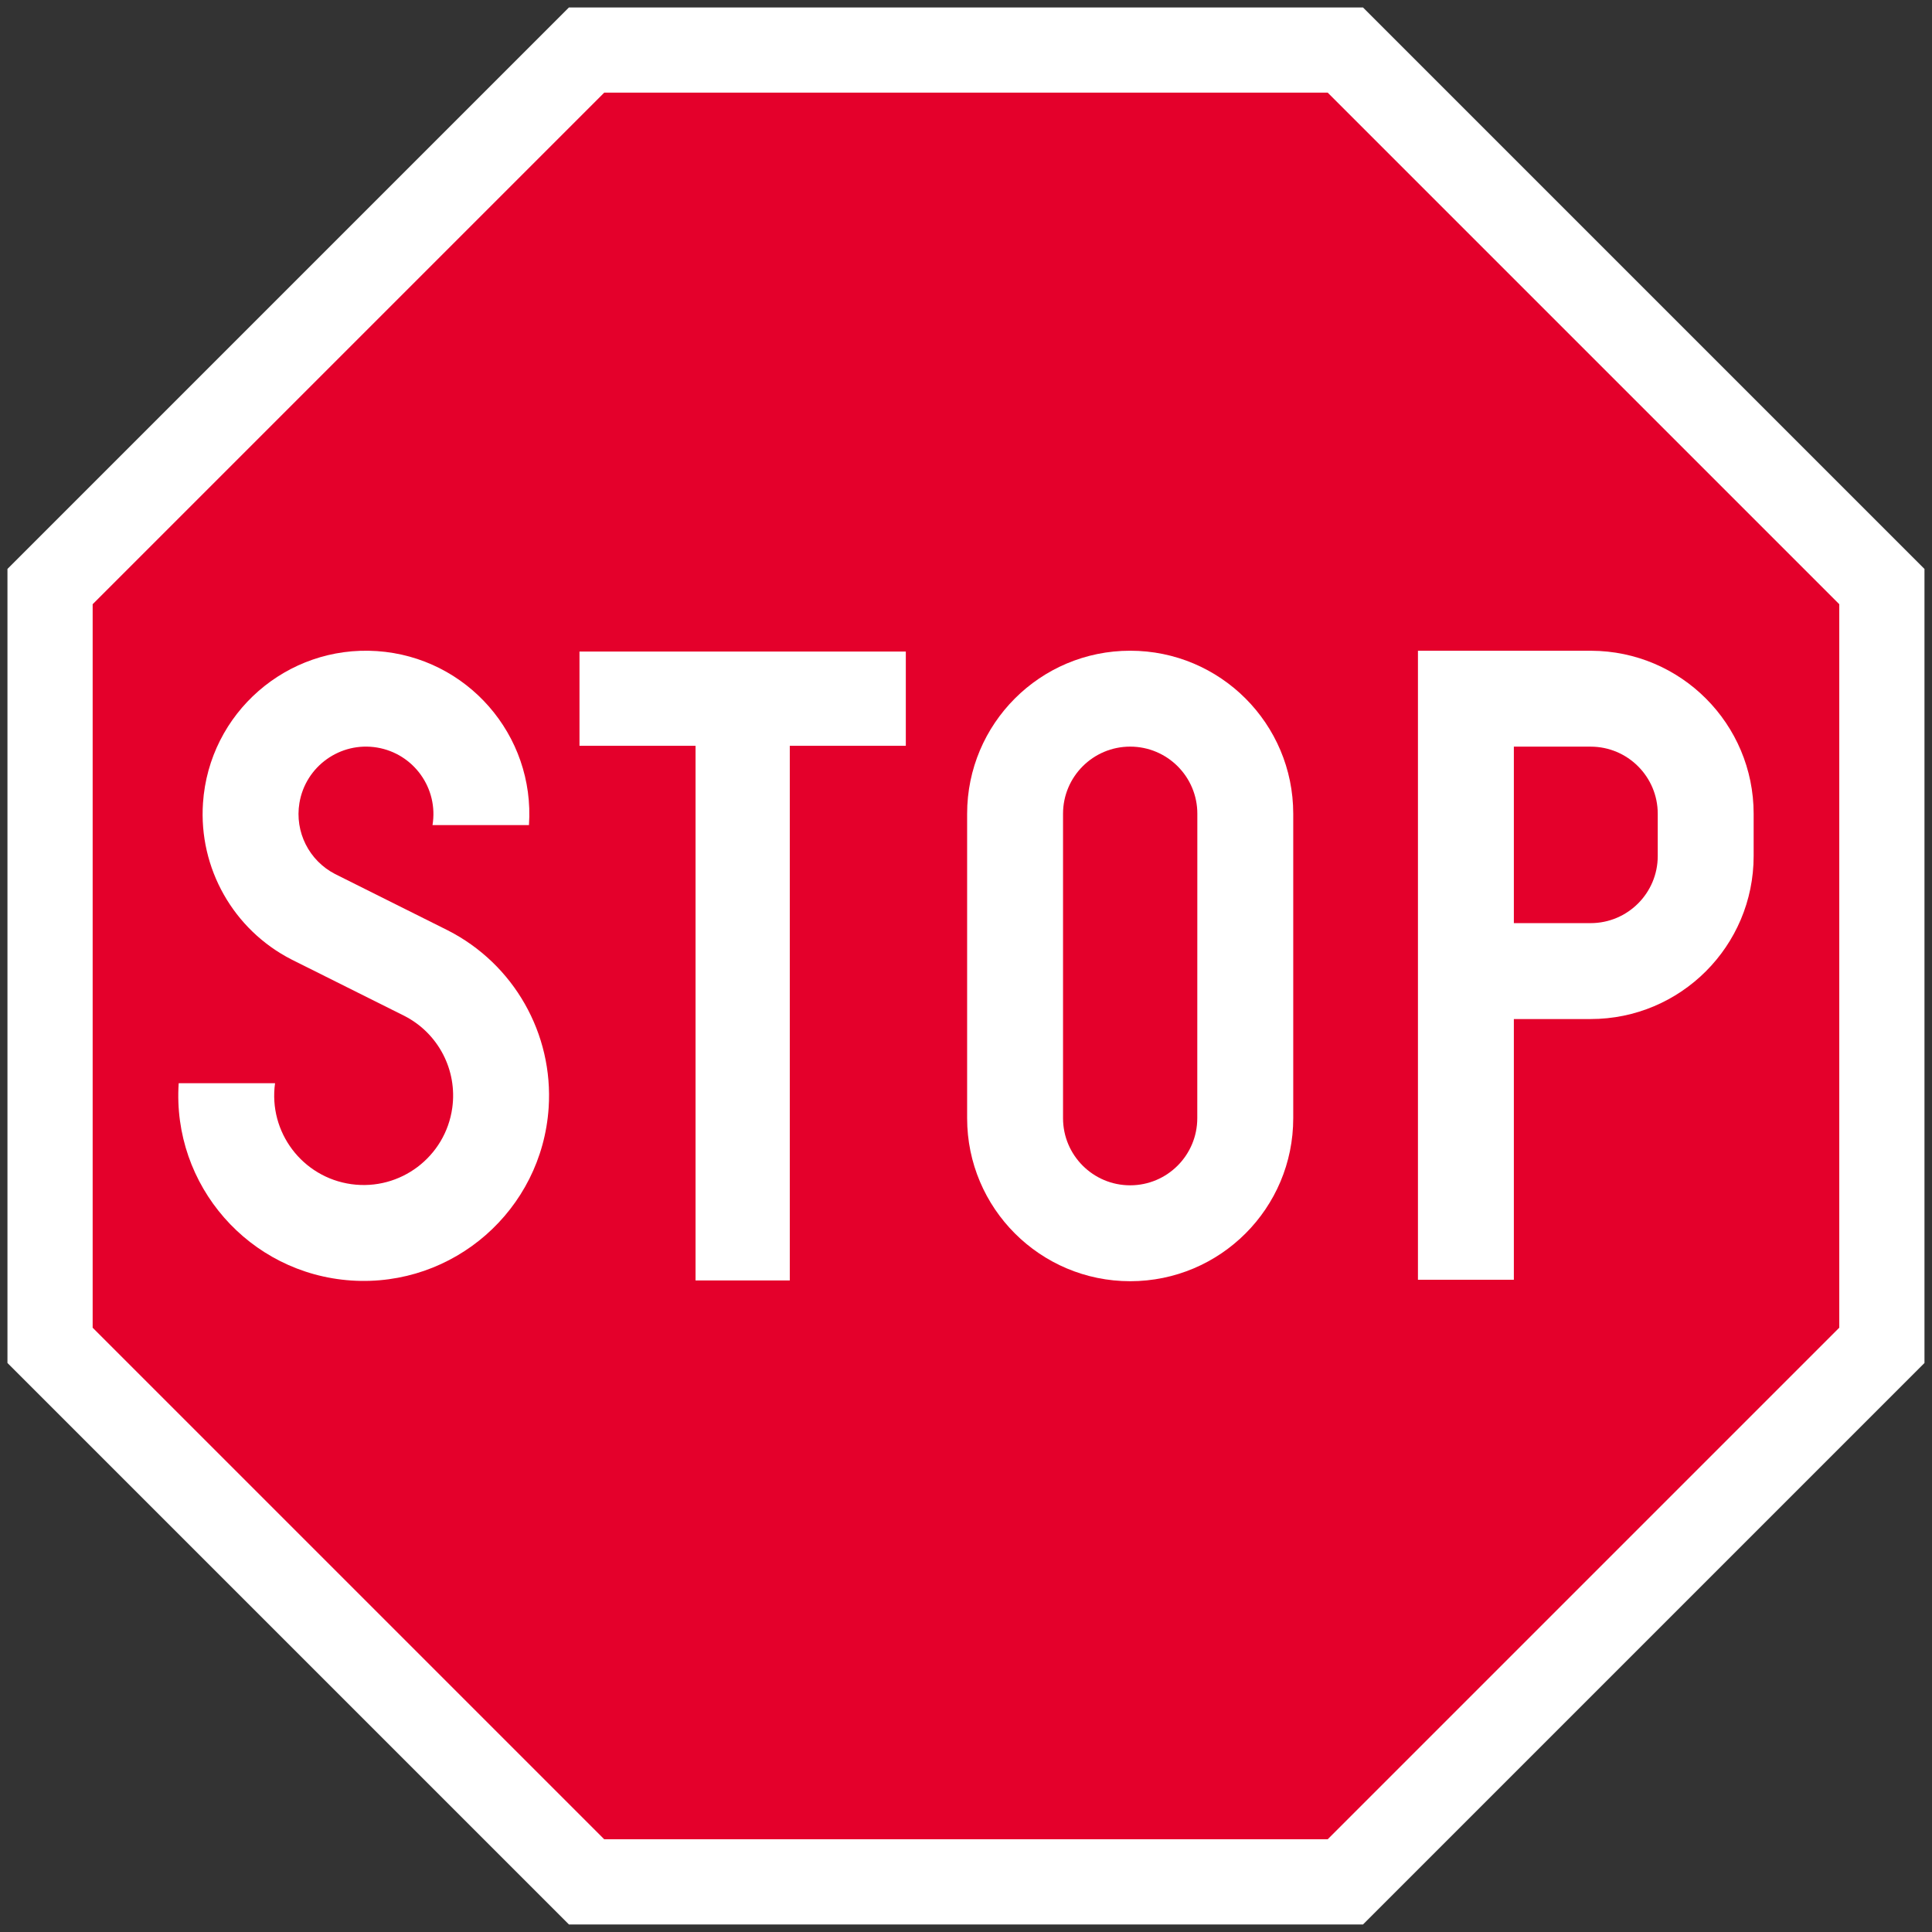
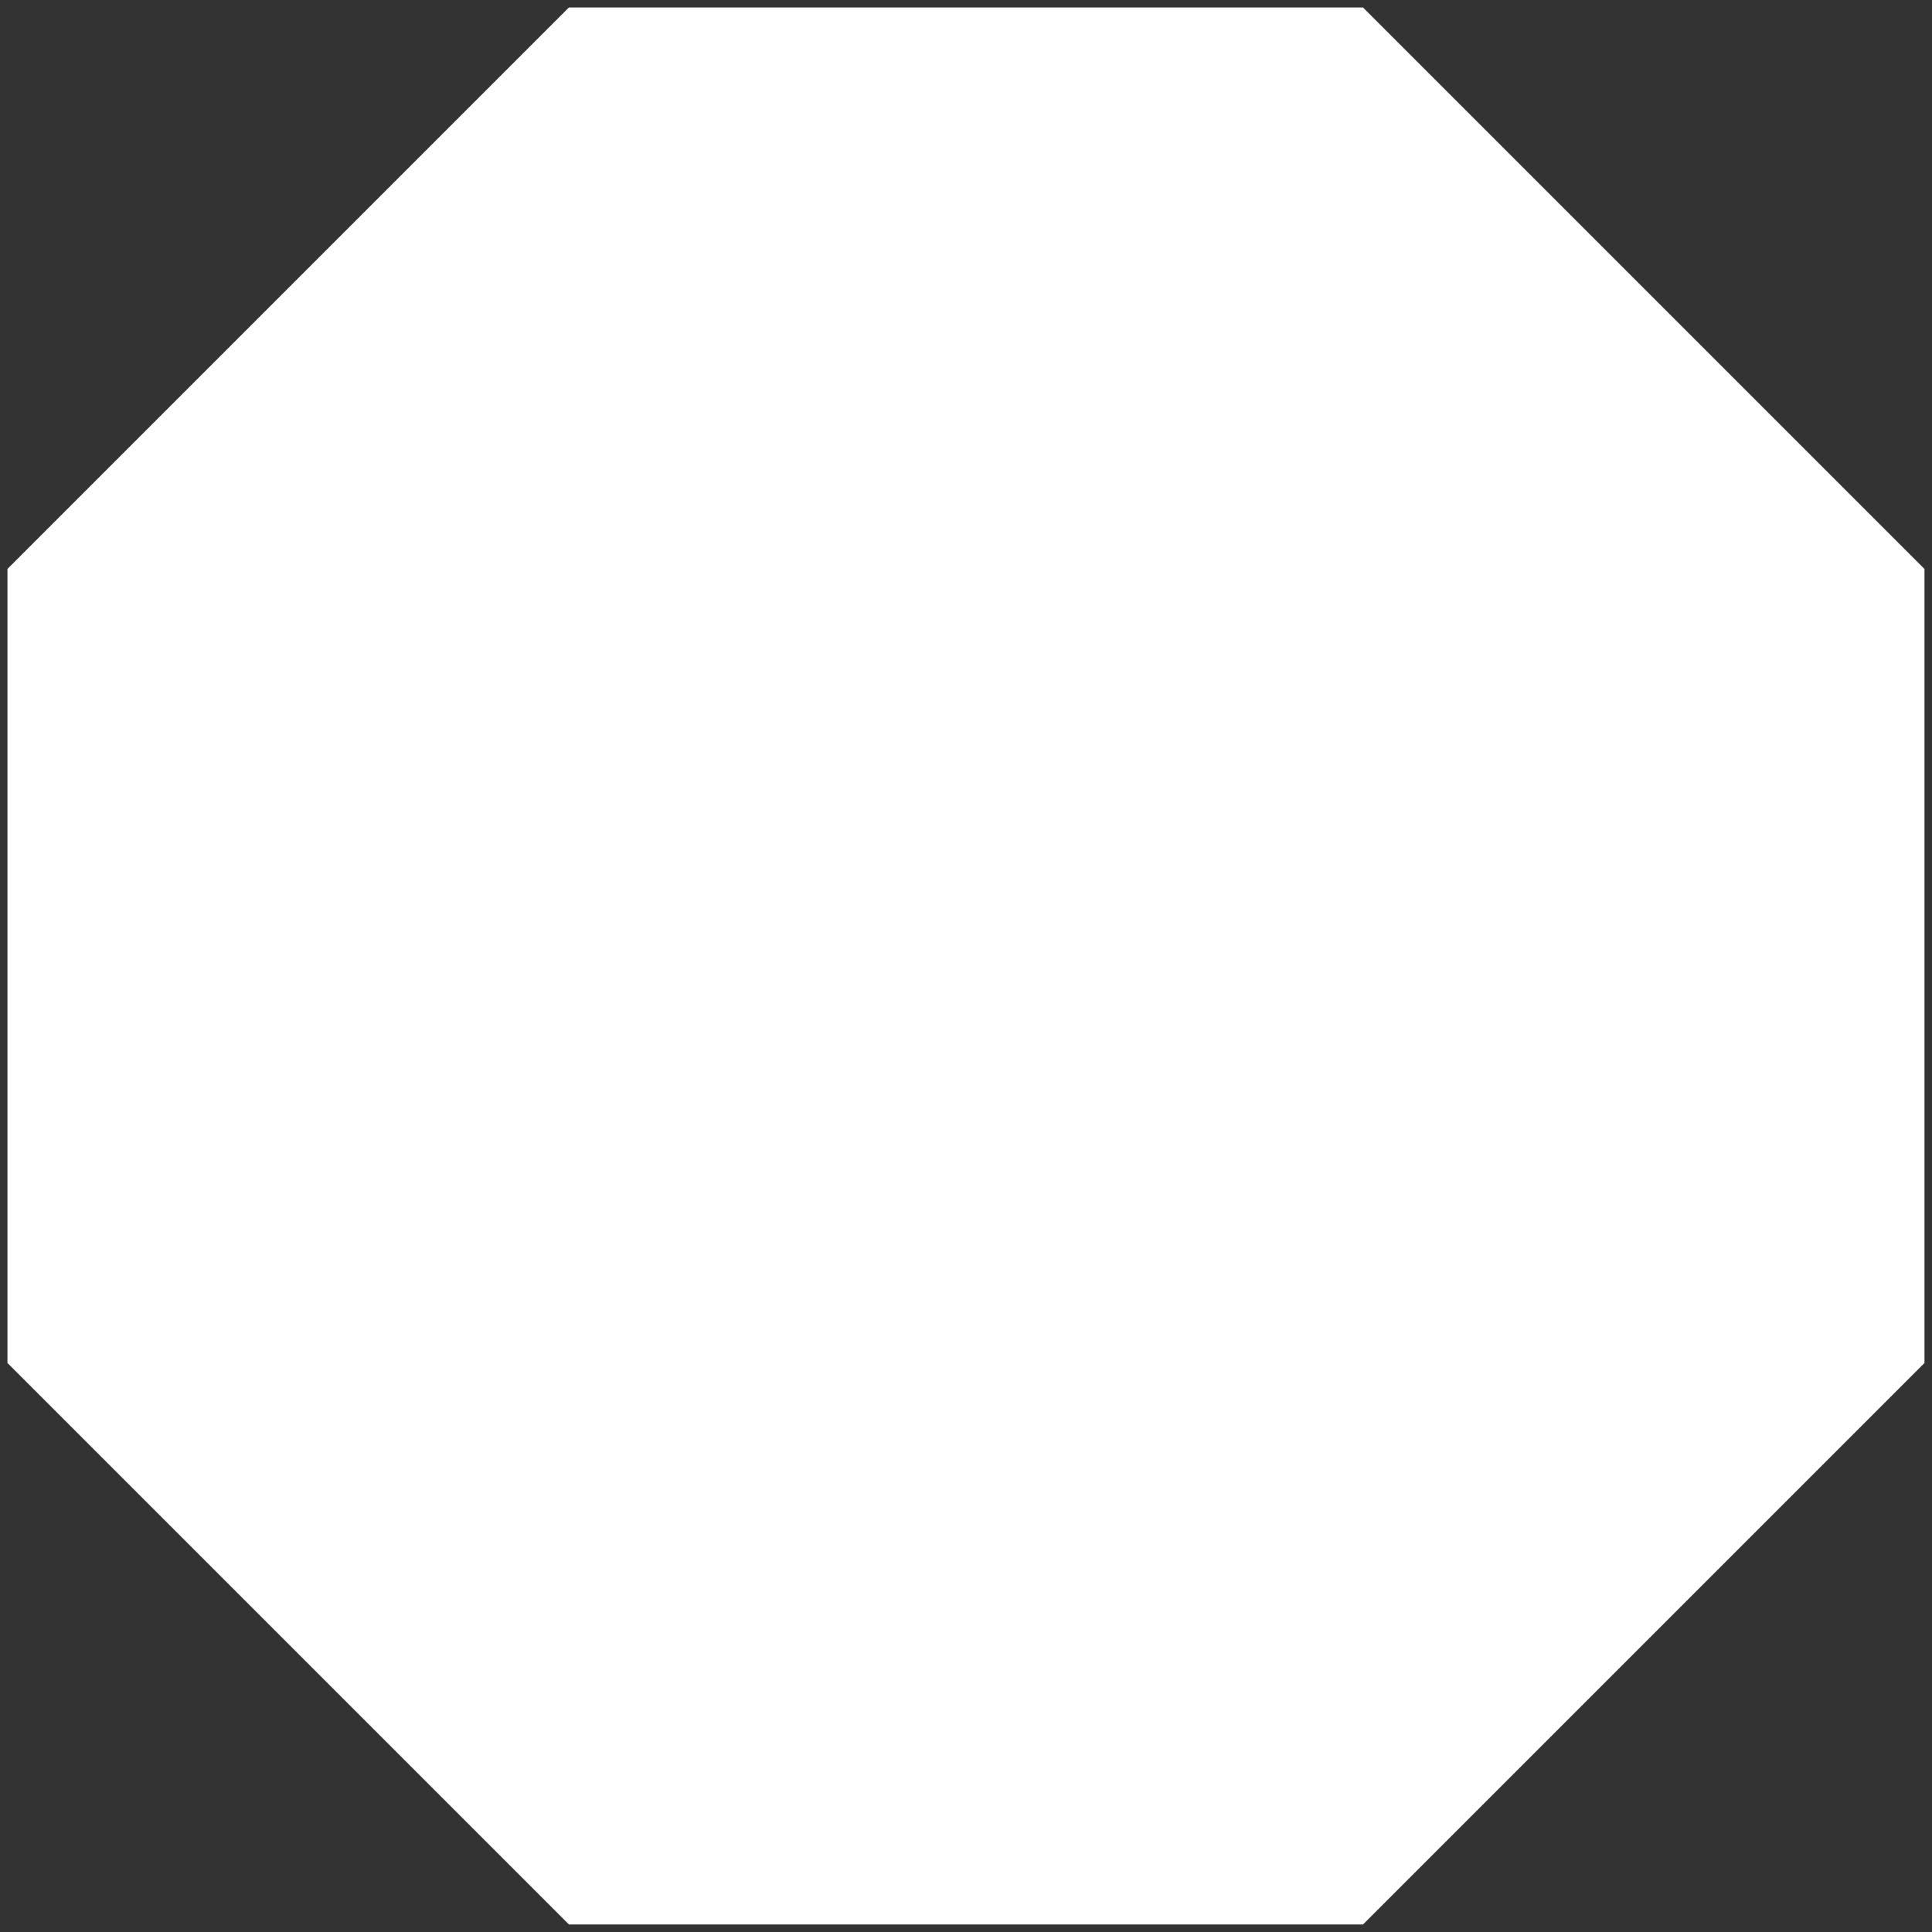
<svg xmlns="http://www.w3.org/2000/svg" xmlns:ns1="http://www.serif.com/" width="100%" height="100%" viewBox="0 0 10713 10713" version="1.1" xml:space="preserve" style="fill-rule:evenodd;clip-rule:evenodd;stroke-linejoin:round;stroke-miterlimit:2;">
  <rect x="0" y="0" width="10713" height="10713" fill="#333333" stroke="none" />
  <g id="Layer-1" ns1:id="Layer 1">
    <path id="path16" d="M41.339,7557.83l-0,-4403.06l3113.43,-3113.43l4403.06,-0.003l3113.43,3113.44l0.002,4403.06l-3113.43,3113.43l-4403.06,0.001l-3113.43,-3113.43Z" style="fill:#fff;fill-rule:nonzero;" />
-     <path id="path18" d="M7362.14,10198.8l-4011.68,0.004l-2836.68,-2836.68l0.003,-4011.69l2836.68,-2836.68l4011.68,0.003l2836.68,2836.68l0,4011.68l-2836.68,2836.68Z" style="fill:#e4002b;fill-rule:nonzero;" />
-     <path id="path845" d="M1525.17,6006.55c-37.792,271.285 151.612,521.868 423.029,559.691c271.254,37.599 521.868,-151.614 559.659,-423.061c29.136,-209.247 -77.355,-413.726 -265.424,-509.972l-625.413,-312.479c-322.551,-164.764 -516.025,-506.226 -491.435,-867.886c33.692,-499.07 465.853,-876.34 964.922,-842.455c499.23,33.883 876.511,465.853 842.628,964.921l-534.887,0c33.854,-203.709 -103.87,-396.343 -307.741,-430.228c-203.699,-33.701 -396.323,104.062 -430.207,307.741c-26.544,160.097 53.089,318.827 197.2,393.429l624.613,312.134c367.015,186.428 587.519,573.984 560.145,984.795c-37.772,566.492 -527.577,995.06 -1094.06,957.299c-566.493,-37.802 -995.06,-527.577 -957.299,-1093.93l534.27,0Z" style="fill:#fff;fill-rule:nonzero;" />
+     <path id="path845" d="M1525.17,6006.55c-37.792,271.285 151.612,521.868 423.029,559.691c271.254,37.599 521.868,-151.614 559.659,-423.061c29.136,-209.247 -77.355,-413.726 -265.424,-509.972l-625.413,-312.479c-322.551,-164.764 -516.025,-506.226 -491.435,-867.886c33.692,-499.07 465.853,-876.34 964.922,-842.455c499.23,33.883 876.511,465.853 842.628,964.921l-534.887,0c-203.699,-33.701 -396.323,104.062 -430.207,307.741c-26.544,160.097 53.089,318.827 197.2,393.429l624.613,312.134c367.015,186.428 587.519,573.984 560.145,984.795c-37.772,566.492 -527.577,995.06 -1094.06,957.299c-566.493,-37.802 -995.06,-527.577 -957.299,-1093.93l534.27,0Z" style="fill:#fff;fill-rule:nonzero;" />
    <path id="polygon847" d="M3213.25,4135.45l643.579,-0l-0,2964.66l522.535,0l-0,-2964.66l643.418,-0l0,-522.535l-1809.53,-0l-0,522.535Z" style="fill:#fff;fill-rule:nonzero;" />
    <path id="path849" d="M7171.05,4512.26c-0,-499.393 -404.762,-904.154 -904.308,-903.992c-499.231,-0 -903.992,404.761 -903.992,904.154l0,1687.96c0,499.2 405.106,903.952 904.306,903.952c499.556,-0 904.339,-404.752 903.994,-904.307l-0,-1687.76Z" style="fill:#fff;fill-rule:nonzero;" />
-     <path id="path853" d="M6639.3,4512.26c0,-205.488 -166.757,-372.226 -372.541,-372.226c-205.488,-0 -372.185,166.758 -372.185,372.226l-0,1688.12c-0,205.457 166.759,372.186 372.185,372.186c205.491,-0 372.218,-166.758 372.218,-372.379l0.323,-1687.93Z" style="fill:#e4002b;fill-rule:nonzero;" />
    <path id="path851" d="M8822.92,3608.42c497.925,1.615 901.094,405.78 901.094,904.043l0,234.131c0,499.262 -404.786,904.049 -904.018,904.049l-425.652,0l0,1445.76l-531.798,0l-0,-3487.99l957.45,-0l2.924,0.004Zm-428.576,1510.36l425.652,0c205.501,0 372.219,-166.737 372.219,-372.209l0,-234.141c0,-205.502 -166.738,-372.239 -372.219,-372.239l-425.612,0l-0.04,-0.031l0,978.62Z" style="fill:#fff;fill-rule:nonzero;" />
  </g>
</svg>